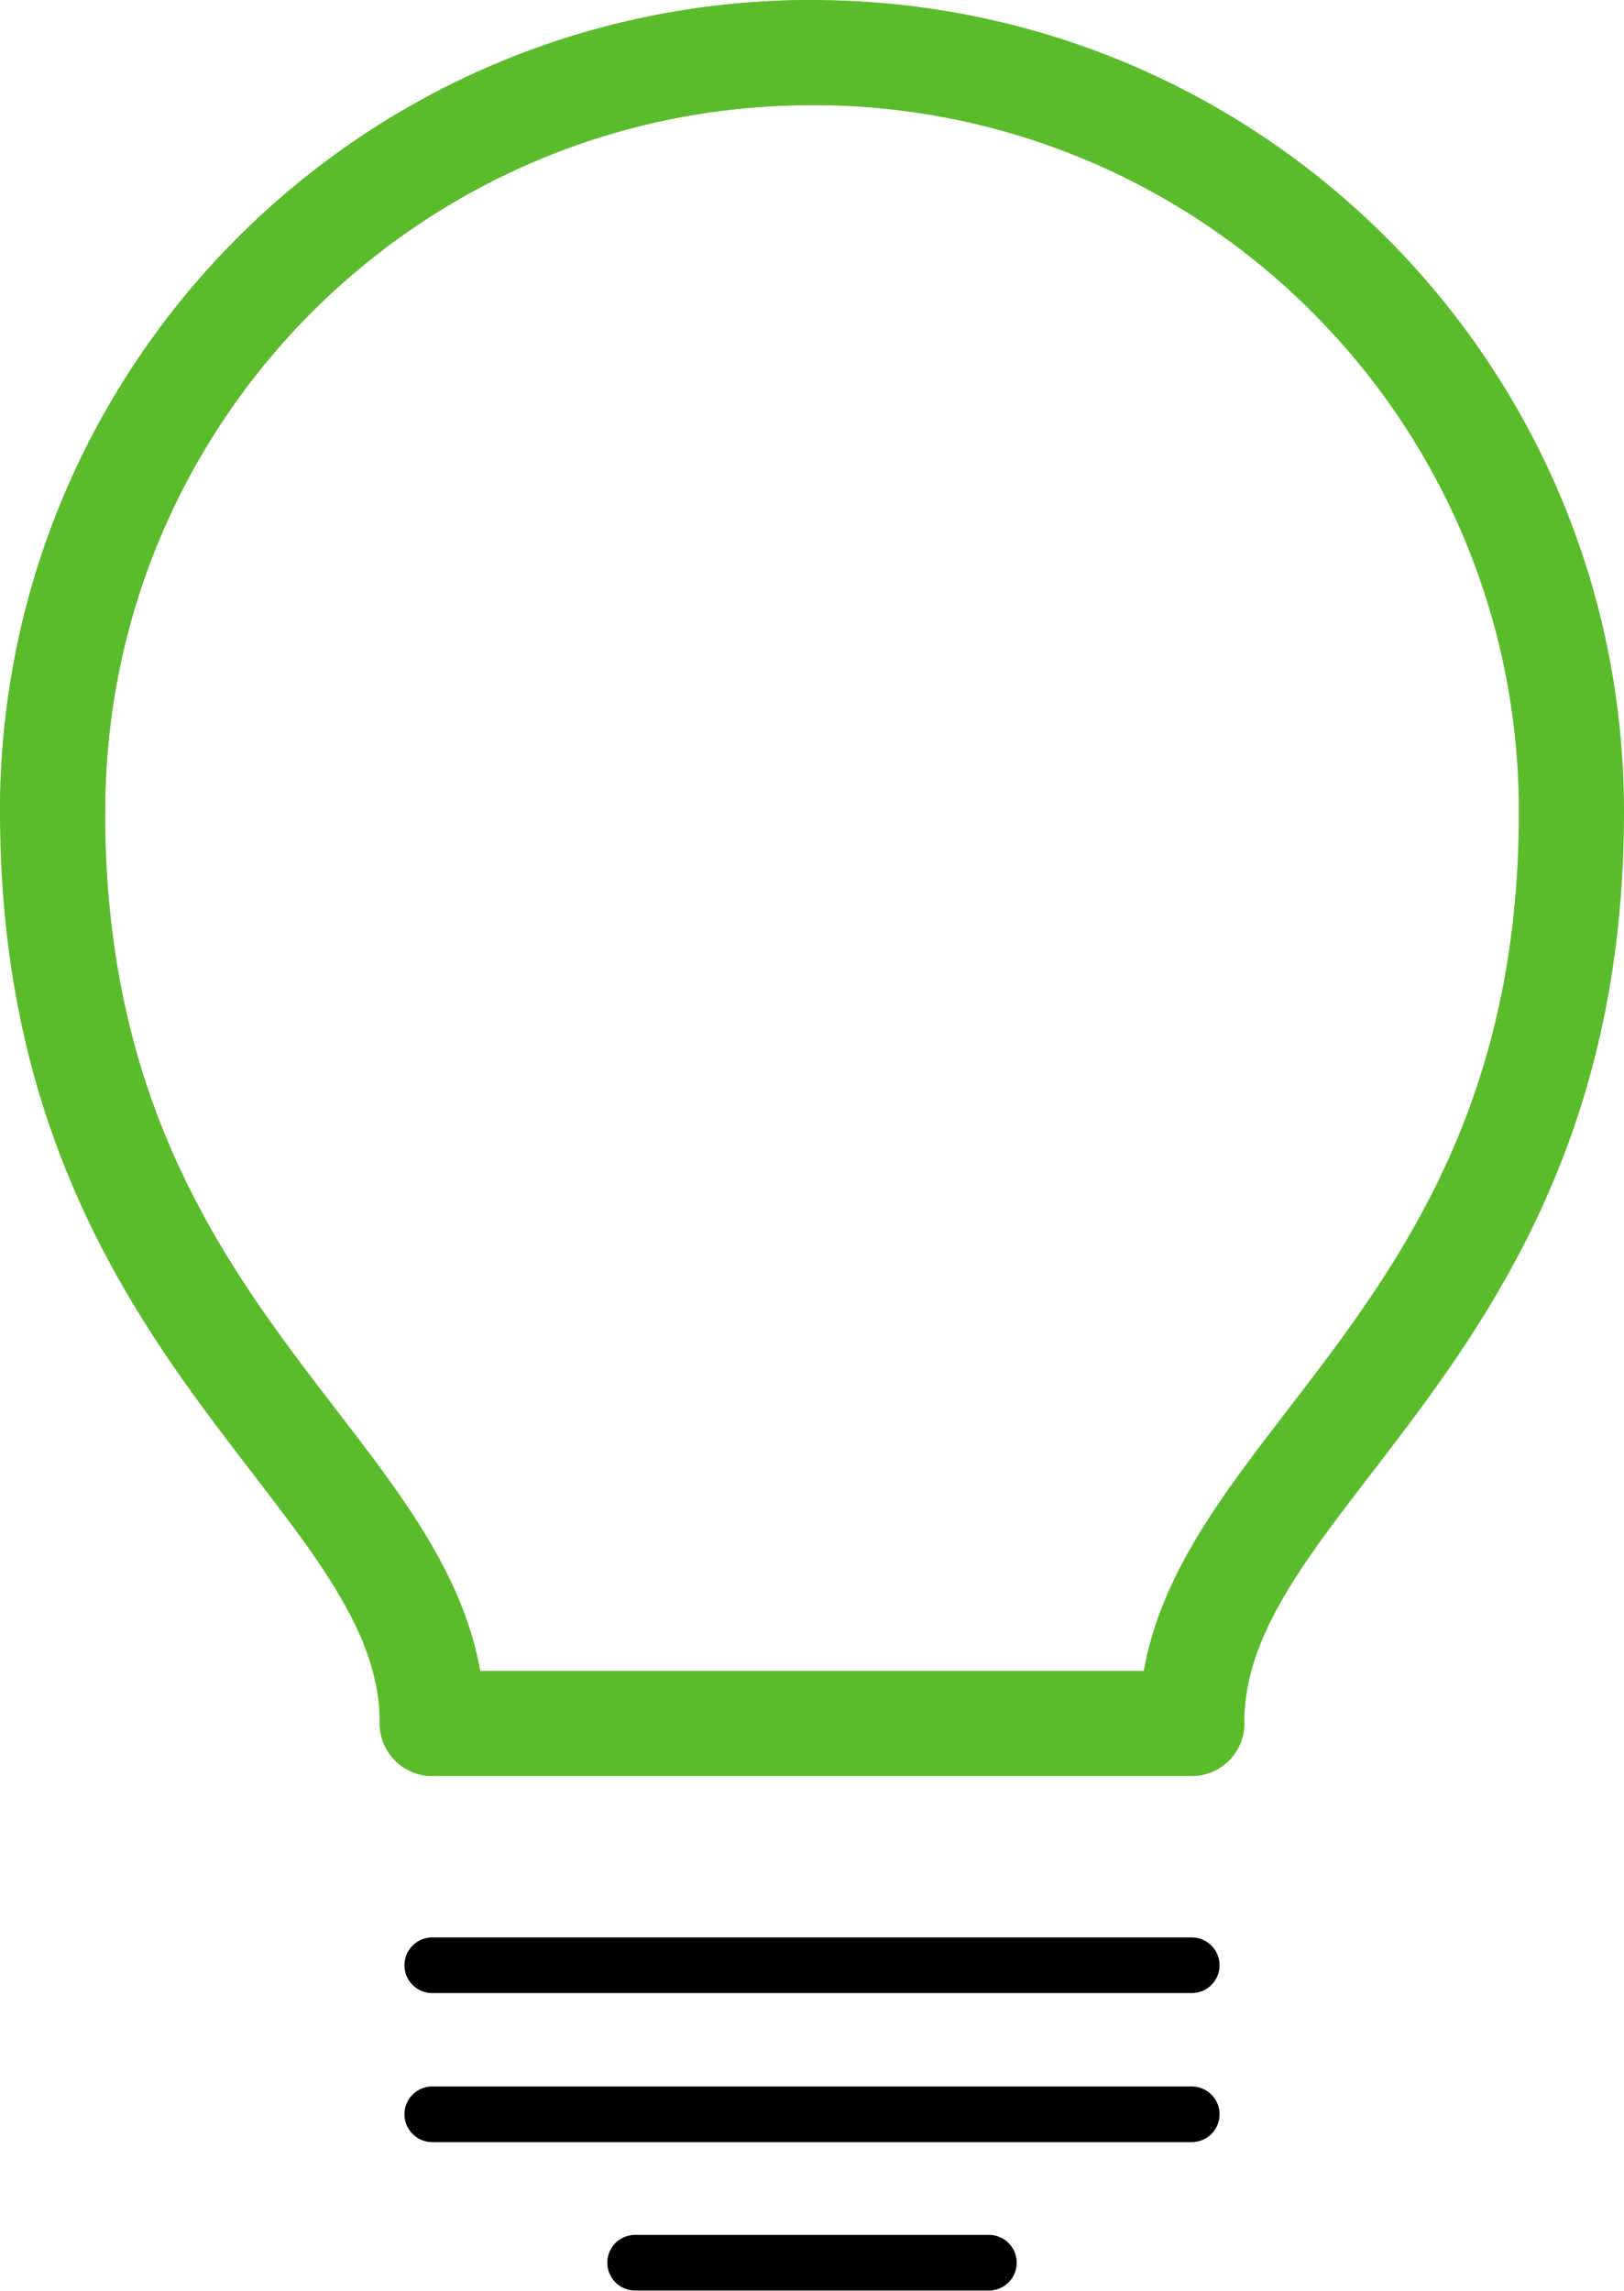
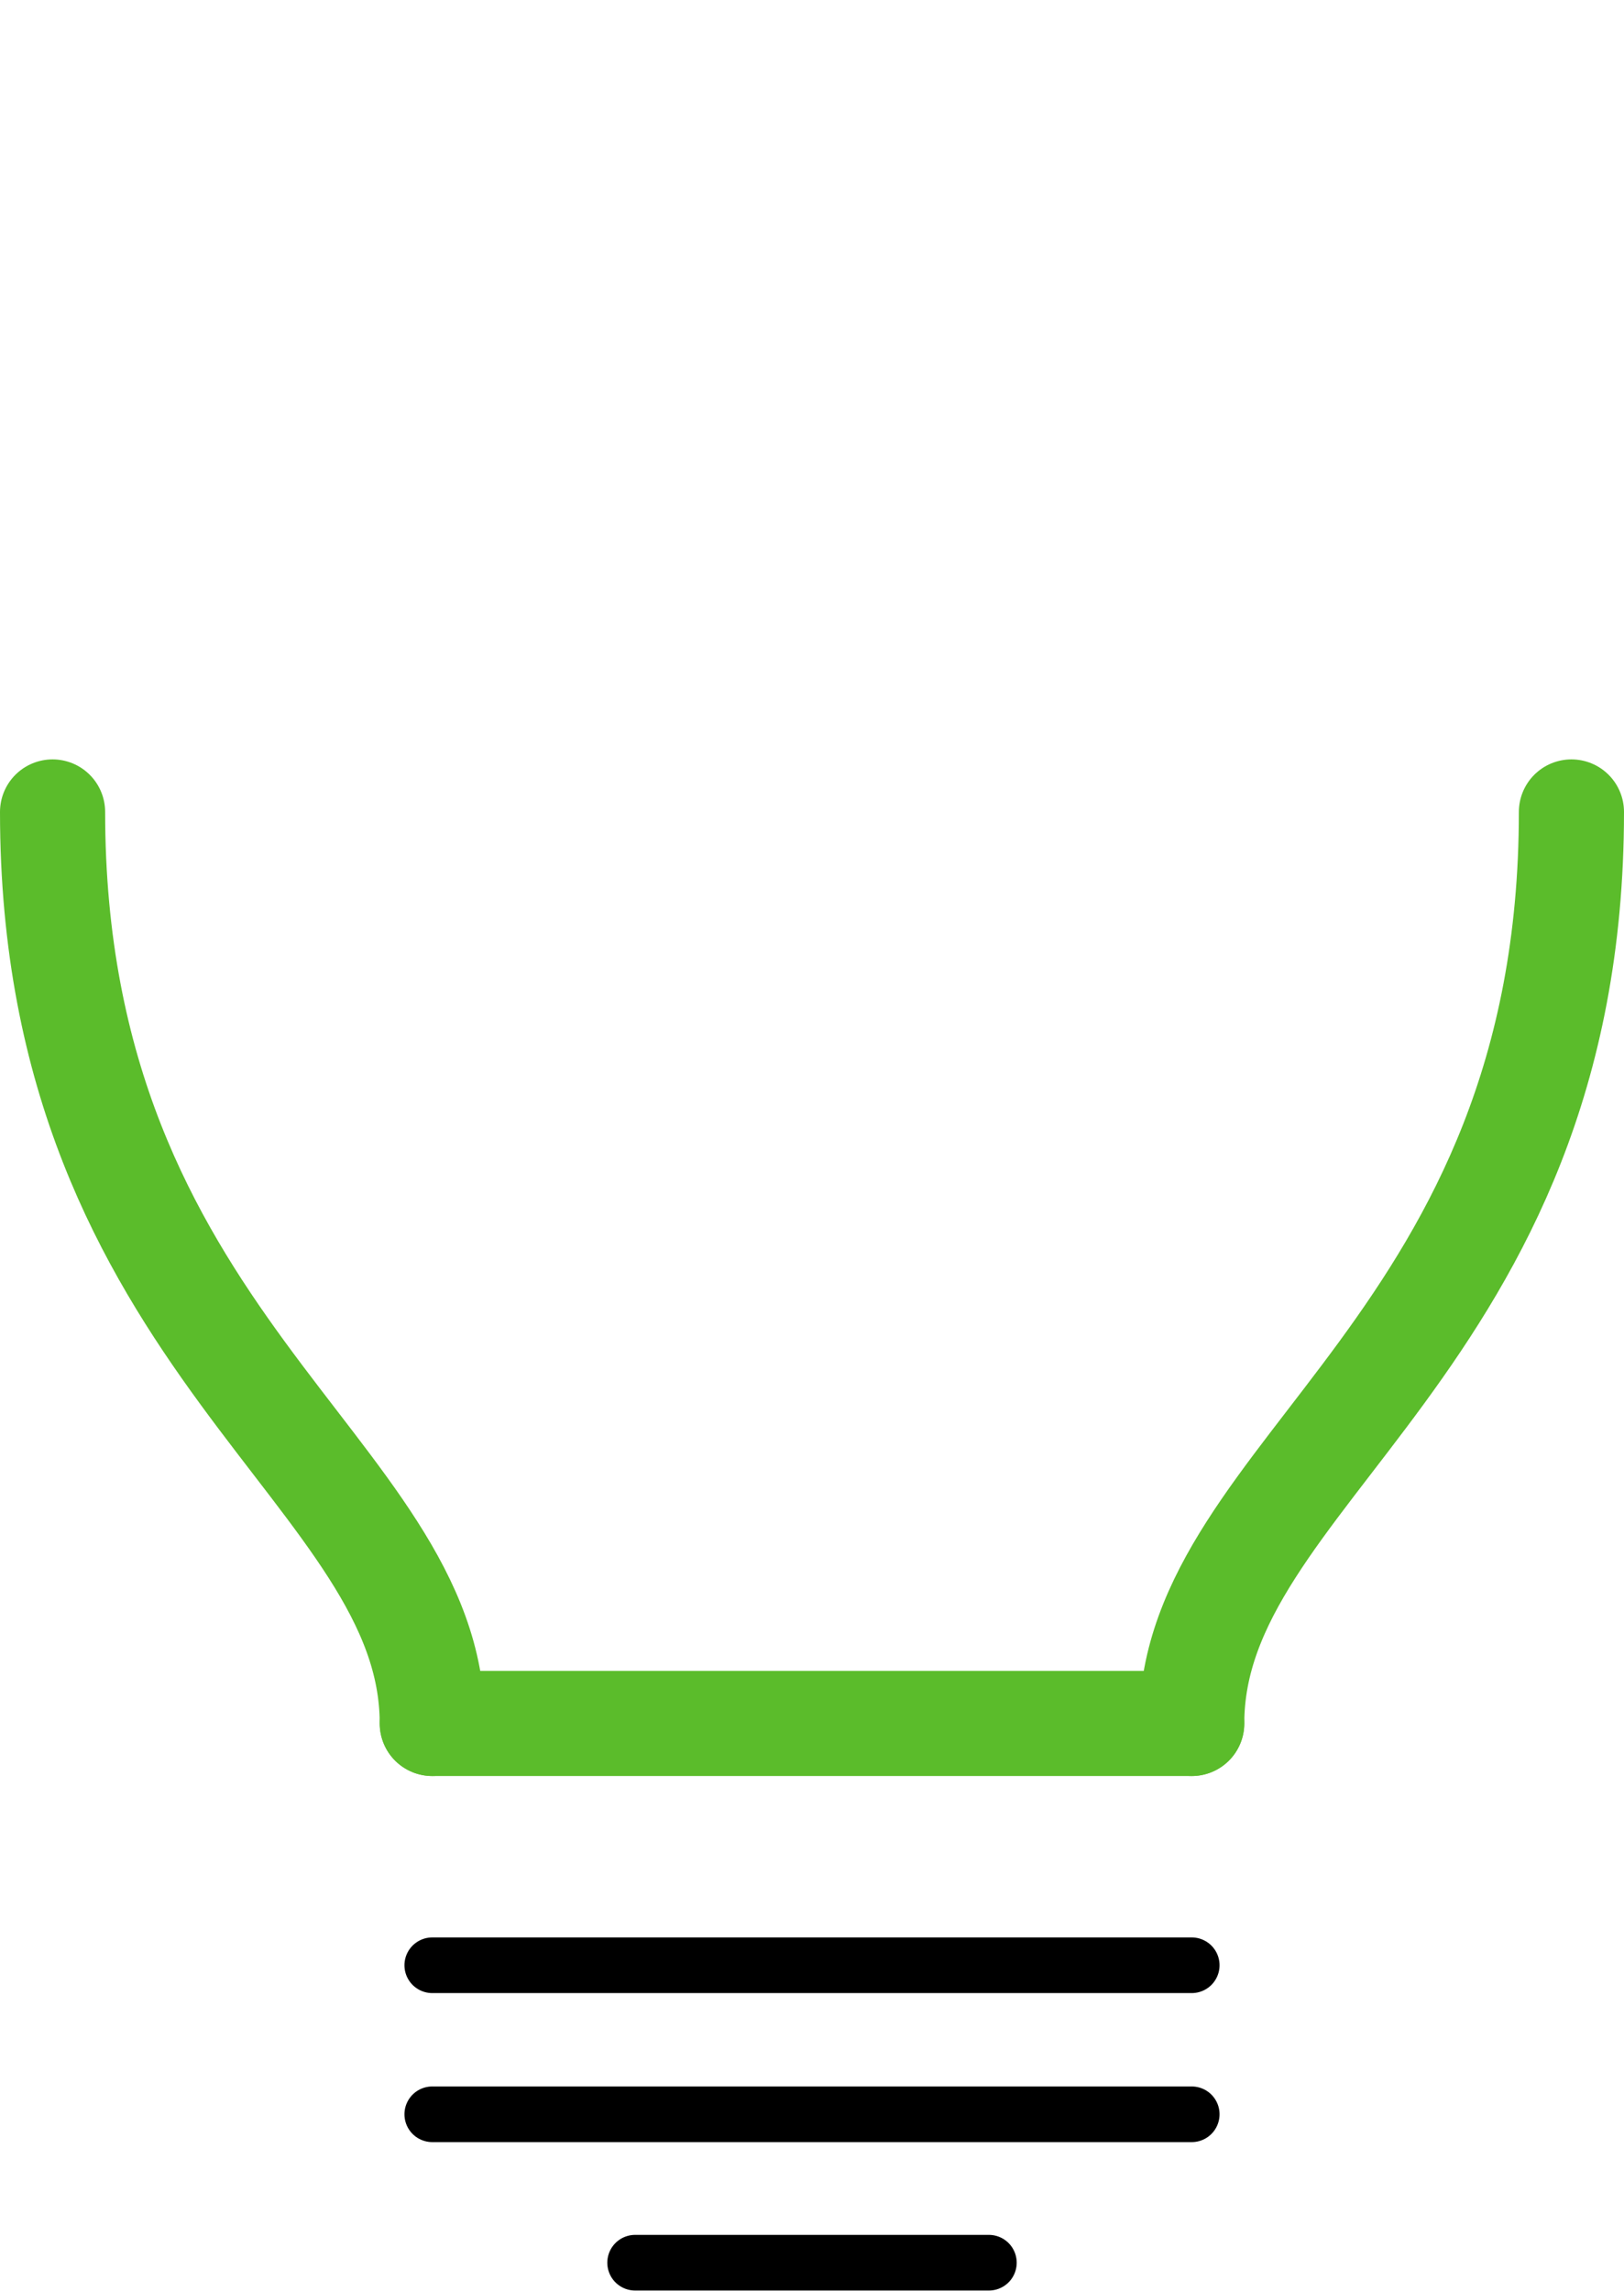
<svg xmlns="http://www.w3.org/2000/svg" id="Layer_1" data-name="Layer 1" viewBox="0 0 26.26 37.05">
  <defs>
    <style>
      .cls-1 {
        stroke: #000;
        stroke-width: .9px;
      }

      .cls-1, .cls-2 {
        fill: none;
        stroke-linecap: round;
        stroke-linejoin: round;
      }

      .cls-2 {
        stroke: #5bbc2b;
        stroke-width: 1.7px;
      }
    </style>
  </defs>
  <line class="cls-1" x1="6.99" y1="31.78" x2="19.27" y2="31.78" />
  <line class="cls-1" x1="6.99" y1="34.19" x2="19.27" y2="34.19" />
  <g>
    <line class="cls-2" x1="6.99" y1="27.87" x2="19.27" y2="27.87" />
-     <path class="cls-2" d="M.85,13.13C.85,6.34,6.34.85,13.13.85" />
    <path class="cls-2" d="M6.99,27.87c0-4.07-6.14-6.14-6.14-14.74" />
-     <path class="cls-2" d="M.85,13.13C.85,6.34,6.34.85,13.13.85" />
    <path class="cls-2" d="M19.27,27.87c0-4.07,6.14-6.14,6.14-14.74" />
-     <path class="cls-2" d="M25.41,13.13C25.41,6.34,19.92.85,13.13.85" />
  </g>
  <line class="cls-1" x1="10.27" y1="36.59" x2="15.99" y2="36.59" />
</svg>